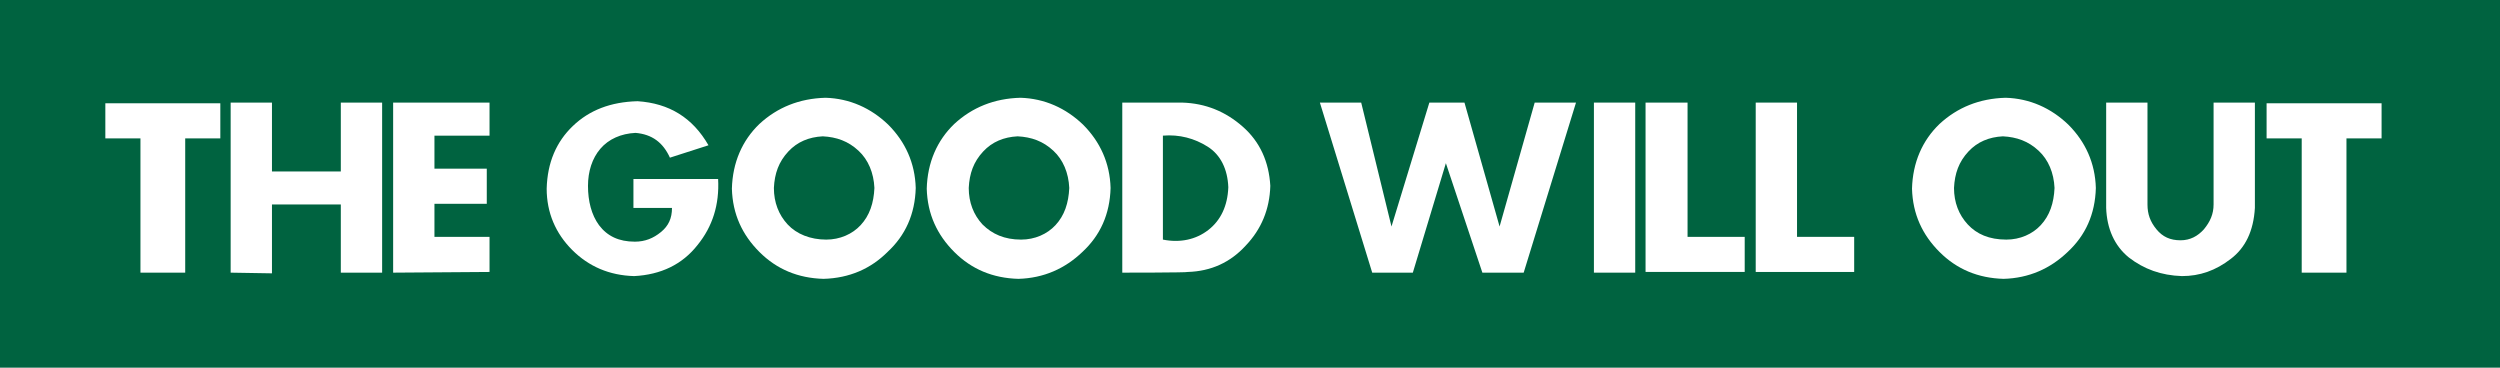
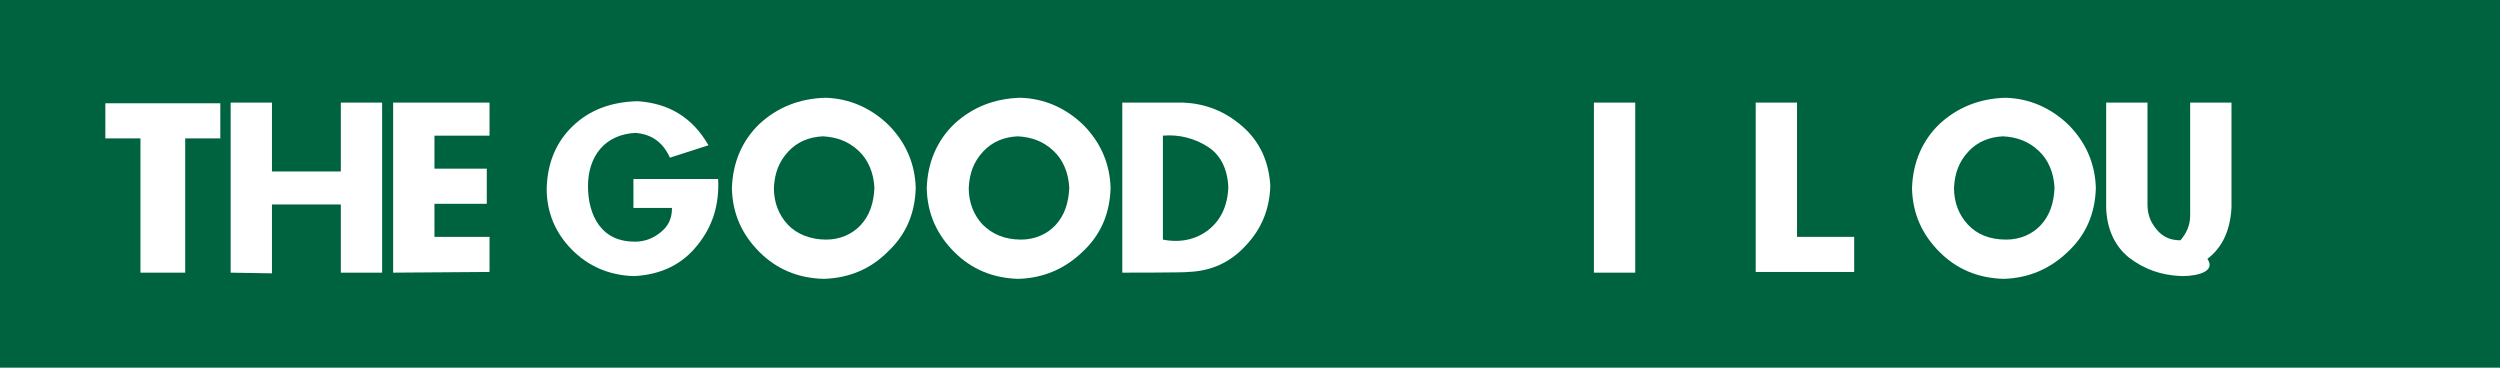
<svg xmlns="http://www.w3.org/2000/svg" version="1.1" id="图层_1" x="0px" y="0px" viewBox="0 0 363.1 53.4" style="enable-background:new 0 0 363.1 53.4;" xml:space="preserve">
  <style type="text/css">
	.st0{fill:#006340;}
	.st1{fill:#FFFFFF;}
</style>
  <g id="图层_2_1_">
    <rect class="st0" width="363.1" height="53.4" />
  </g>
  <g id="图层_1_1_">
    <g>
      <path class="st1" d="M20.4,39.6V20.1h-5.1v-5.1H32v5.1h-5.1v19.5H20.4z" />
      <path class="st1" d="M33.5,39.6V14.9h6v10h10v-10h6v24.7h-6v-9.9h-10v10L33.5,39.6L33.5,39.6z" />
      <path class="st1" d="M57.1,39.6V14.9h14v4.8h-8v4.8h7.6v5.1h-7.6v4.8h8v5.1L57.1,39.6L57.1,39.6z" />
      <path class="st1" d="M92.1,40.1c-3.6-0.1-6.6-1.4-9-3.8s-3.7-5.4-3.7-8.9c0.1-3.8,1.4-6.8,3.8-9.1c2.4-2.3,5.5-3.5,9.4-3.6    c4.6,0.3,8,2.4,10.3,6.4l-5.6,1.8c-1-2.2-2.6-3.4-5-3.6c-2.1,0.1-3.9,0.9-5.1,2.3s-1.8,3.3-1.8,5.4c0,2.2,0.5,4.2,1.6,5.7    c1.2,1.6,2.9,2.4,5.2,2.4c1.5,0,2.7-0.5,3.8-1.4c1.1-0.9,1.6-2,1.6-3.5H92V26h12.3c0.2,3.7-0.8,6.9-3,9.6    C99.1,38.4,96,39.9,92.1,40.1z" />
      <path class="st1" d="M119.6,40.5c-3.7-0.1-6.8-1.4-9.3-3.9c-2.5-2.5-3.9-5.5-4-9.2c0.1-3.8,1.5-7,4-9.4c2.6-2.4,5.8-3.7,9.6-3.8    c3.5,0.1,6.6,1.5,9.1,3.9c2.5,2.5,3.9,5.6,4,9.2c-0.1,3.8-1.5,6.9-4.1,9.3C126.5,39,123.4,40.4,119.6,40.5z M120,34.8    c2,0,3.8-0.8,5-2.1c1.3-1.4,1.9-3.2,2-5.4c-0.1-2.2-0.9-4.1-2.3-5.4c-1.5-1.4-3.2-2-5.2-2.1c-2,0.1-3.7,0.8-5,2.2    c-1.4,1.5-2,3.2-2.1,5.3c0,2.1,0.7,3.9,2,5.3C115.7,34,117.7,34.8,120,34.8z" />
      <path class="st1" d="M147.9,40.5c-3.7-0.1-6.8-1.4-9.3-3.9c-2.5-2.5-3.9-5.5-4-9.2c0.1-3.8,1.5-7,4-9.4c2.6-2.4,5.8-3.7,9.6-3.8    c3.5,0.1,6.6,1.5,9.1,3.9c2.5,2.5,3.9,5.6,4,9.2c-0.1,3.8-1.5,6.9-4.1,9.3C154.7,39,151.6,40.4,147.9,40.5z M148.3,34.8    c2,0,3.8-0.8,5-2.1c1.3-1.4,1.9-3.2,2-5.4c-0.1-2.2-0.9-4.1-2.3-5.4c-1.5-1.4-3.2-2-5.2-2.1c-2,0.1-3.7,0.8-5,2.2    c-1.4,1.5-2,3.2-2.1,5.3c0,2.1,0.7,3.9,2,5.3C144.1,34,145.9,34.8,148.3,34.8z" />
      <path class="st1" d="M163,39.6V14.9h8.7c3.4,0.1,6.3,1.3,8.8,3.5c2.5,2.2,3.8,5.1,4,8.6c-0.1,3.4-1.3,6.3-3.6,8.7    c-2.2,2.4-5,3.7-8.4,3.8C172.5,39.6,163,39.6,163,39.6z M168.9,34.8c2.5,0.5,4.8,0,6.6-1.4c1.8-1.4,2.8-3.5,2.9-6.2    c-0.1-2.6-1.1-4.7-3-5.9s-4.1-1.8-6.5-1.6V34.8z" />
-       <path class="st1" d="M199.3,39.6l-7.6-24.7h6l4.4,18l5.5-18h5.1l5.1,18l5.1-18h6l-7.6,24.7h-6L210,23.7l-4.8,15.9H199.3z" />
      <path class="st1" d="M231.5,14.9h6v24.7h-6V14.9z" />
-       <path class="st1" d="M239.1,14.9h6v19.5h8.3v5.1h-14.4V14.9z" />
      <path class="st1" d="M255,14.9h6v19.5h8.3v5.1H255L255,14.9L255,14.9z" />
      <path class="st1" d="M291,40.5c-3.7-0.1-6.8-1.4-9.3-3.9c-2.5-2.5-3.9-5.5-4-9.2c0.1-3.8,1.5-7,4-9.4c2.6-2.4,5.8-3.7,9.6-3.8    c3.5,0.1,6.6,1.5,9.1,3.9c2.5,2.5,3.9,5.6,4,9.2c-0.1,3.8-1.5,6.9-4.1,9.3C297.8,39,294.7,40.4,291,40.5z M291.4,34.8    c2,0,3.8-0.8,5-2.1c1.3-1.4,1.9-3.2,2-5.4c-0.1-2.2-0.9-4.1-2.3-5.4c-1.5-1.4-3.2-2-5.2-2.1c-2,0.1-3.7,0.8-5,2.2    c-1.4,1.5-2,3.2-2.1,5.3c0,2.1,0.7,3.9,2,5.3C287.1,34,288.9,34.8,291.4,34.8z" />
-       <path class="st1" d="M316.9,40.1c-3-0.1-5.5-1-7.7-2.7c-2.1-1.7-3.2-4.2-3.3-7.2V14.9h6v14.8c0,1.4,0.4,2.5,1.3,3.6    c0.9,1.1,2,1.6,3.5,1.6c1.4,0,2.5-0.6,3.4-1.6c0.9-1.1,1.4-2.2,1.4-3.6V14.9h6v15.3c-0.2,3.4-1.4,5.8-3.5,7.4    C321.8,39.3,319.5,40.1,316.9,40.1z" />
-       <path class="st1" d="M334.3,39.6V20.1h-5.1v-5.1h16.7v5.1h-5.1v19.5H334.3z" />
+       <path class="st1" d="M316.9,40.1c-3-0.1-5.5-1-7.7-2.7c-2.1-1.7-3.2-4.2-3.3-7.2V14.9h6v14.8c0,1.4,0.4,2.5,1.3,3.6    c0.9,1.1,2,1.6,3.5,1.6c0.9-1.1,1.4-2.2,1.4-3.6V14.9h6v15.3c-0.2,3.4-1.4,5.8-3.5,7.4    C321.8,39.3,319.5,40.1,316.9,40.1z" />
    </g>
  </g>
</svg>